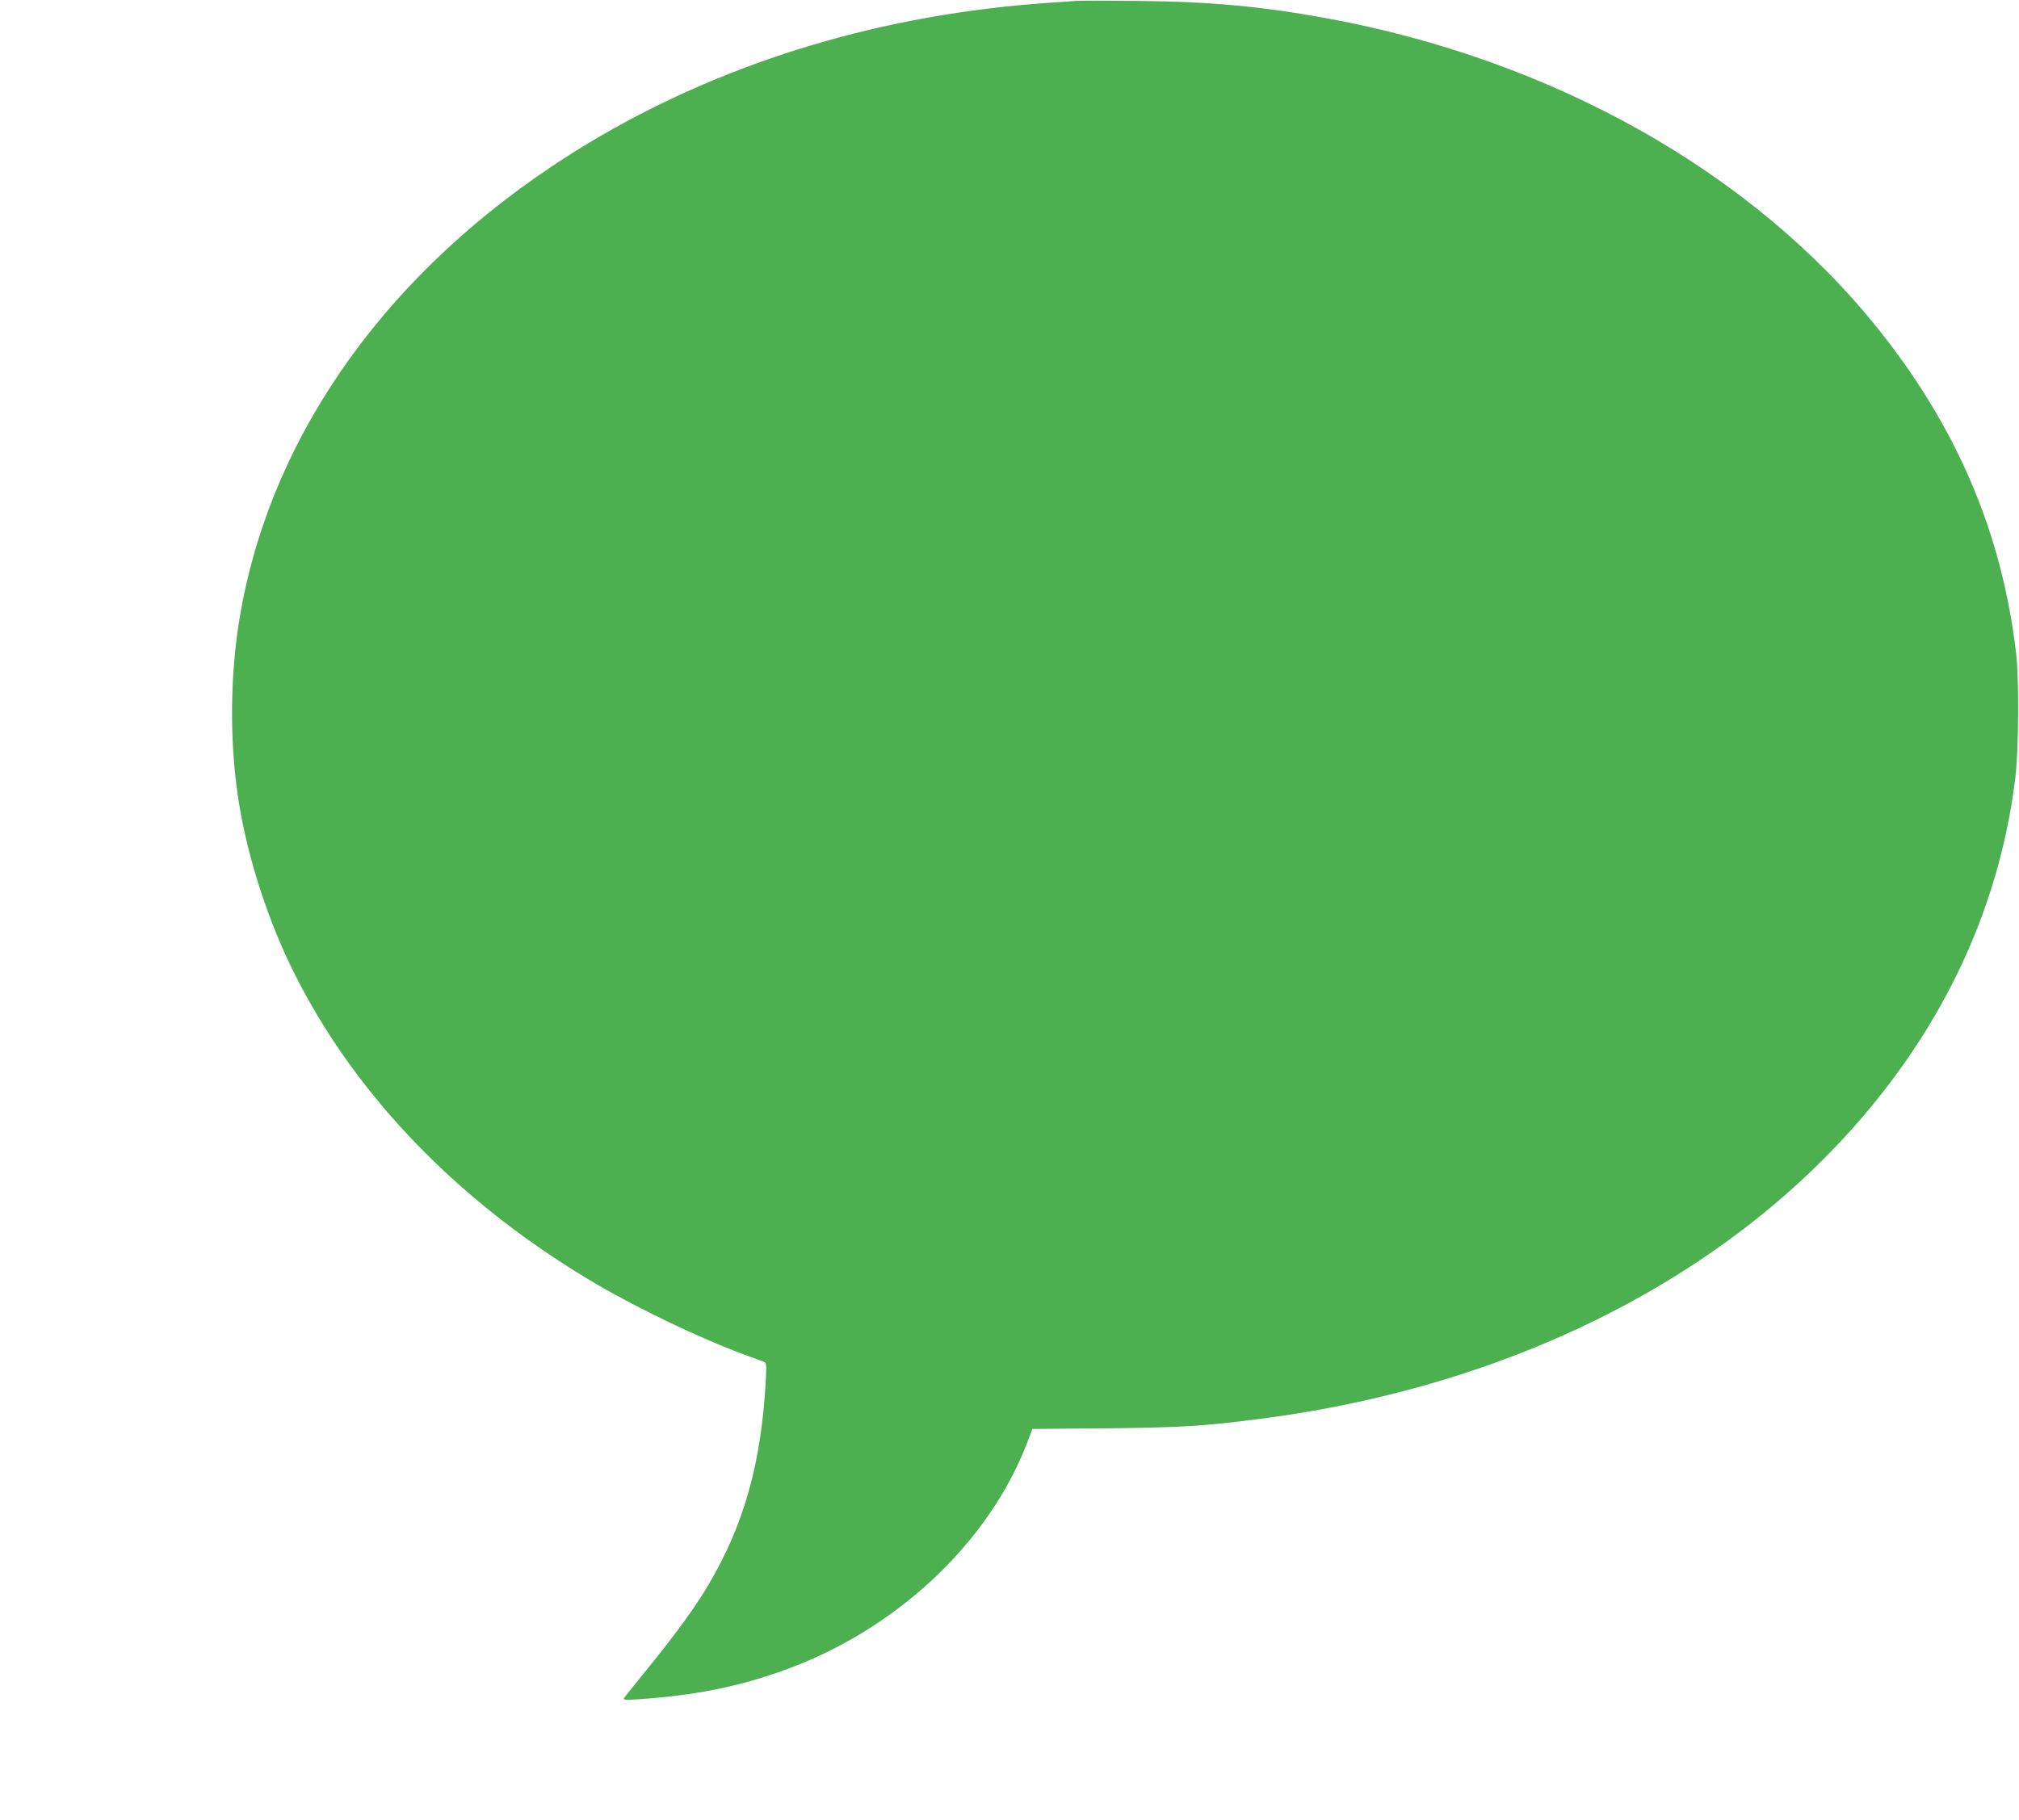
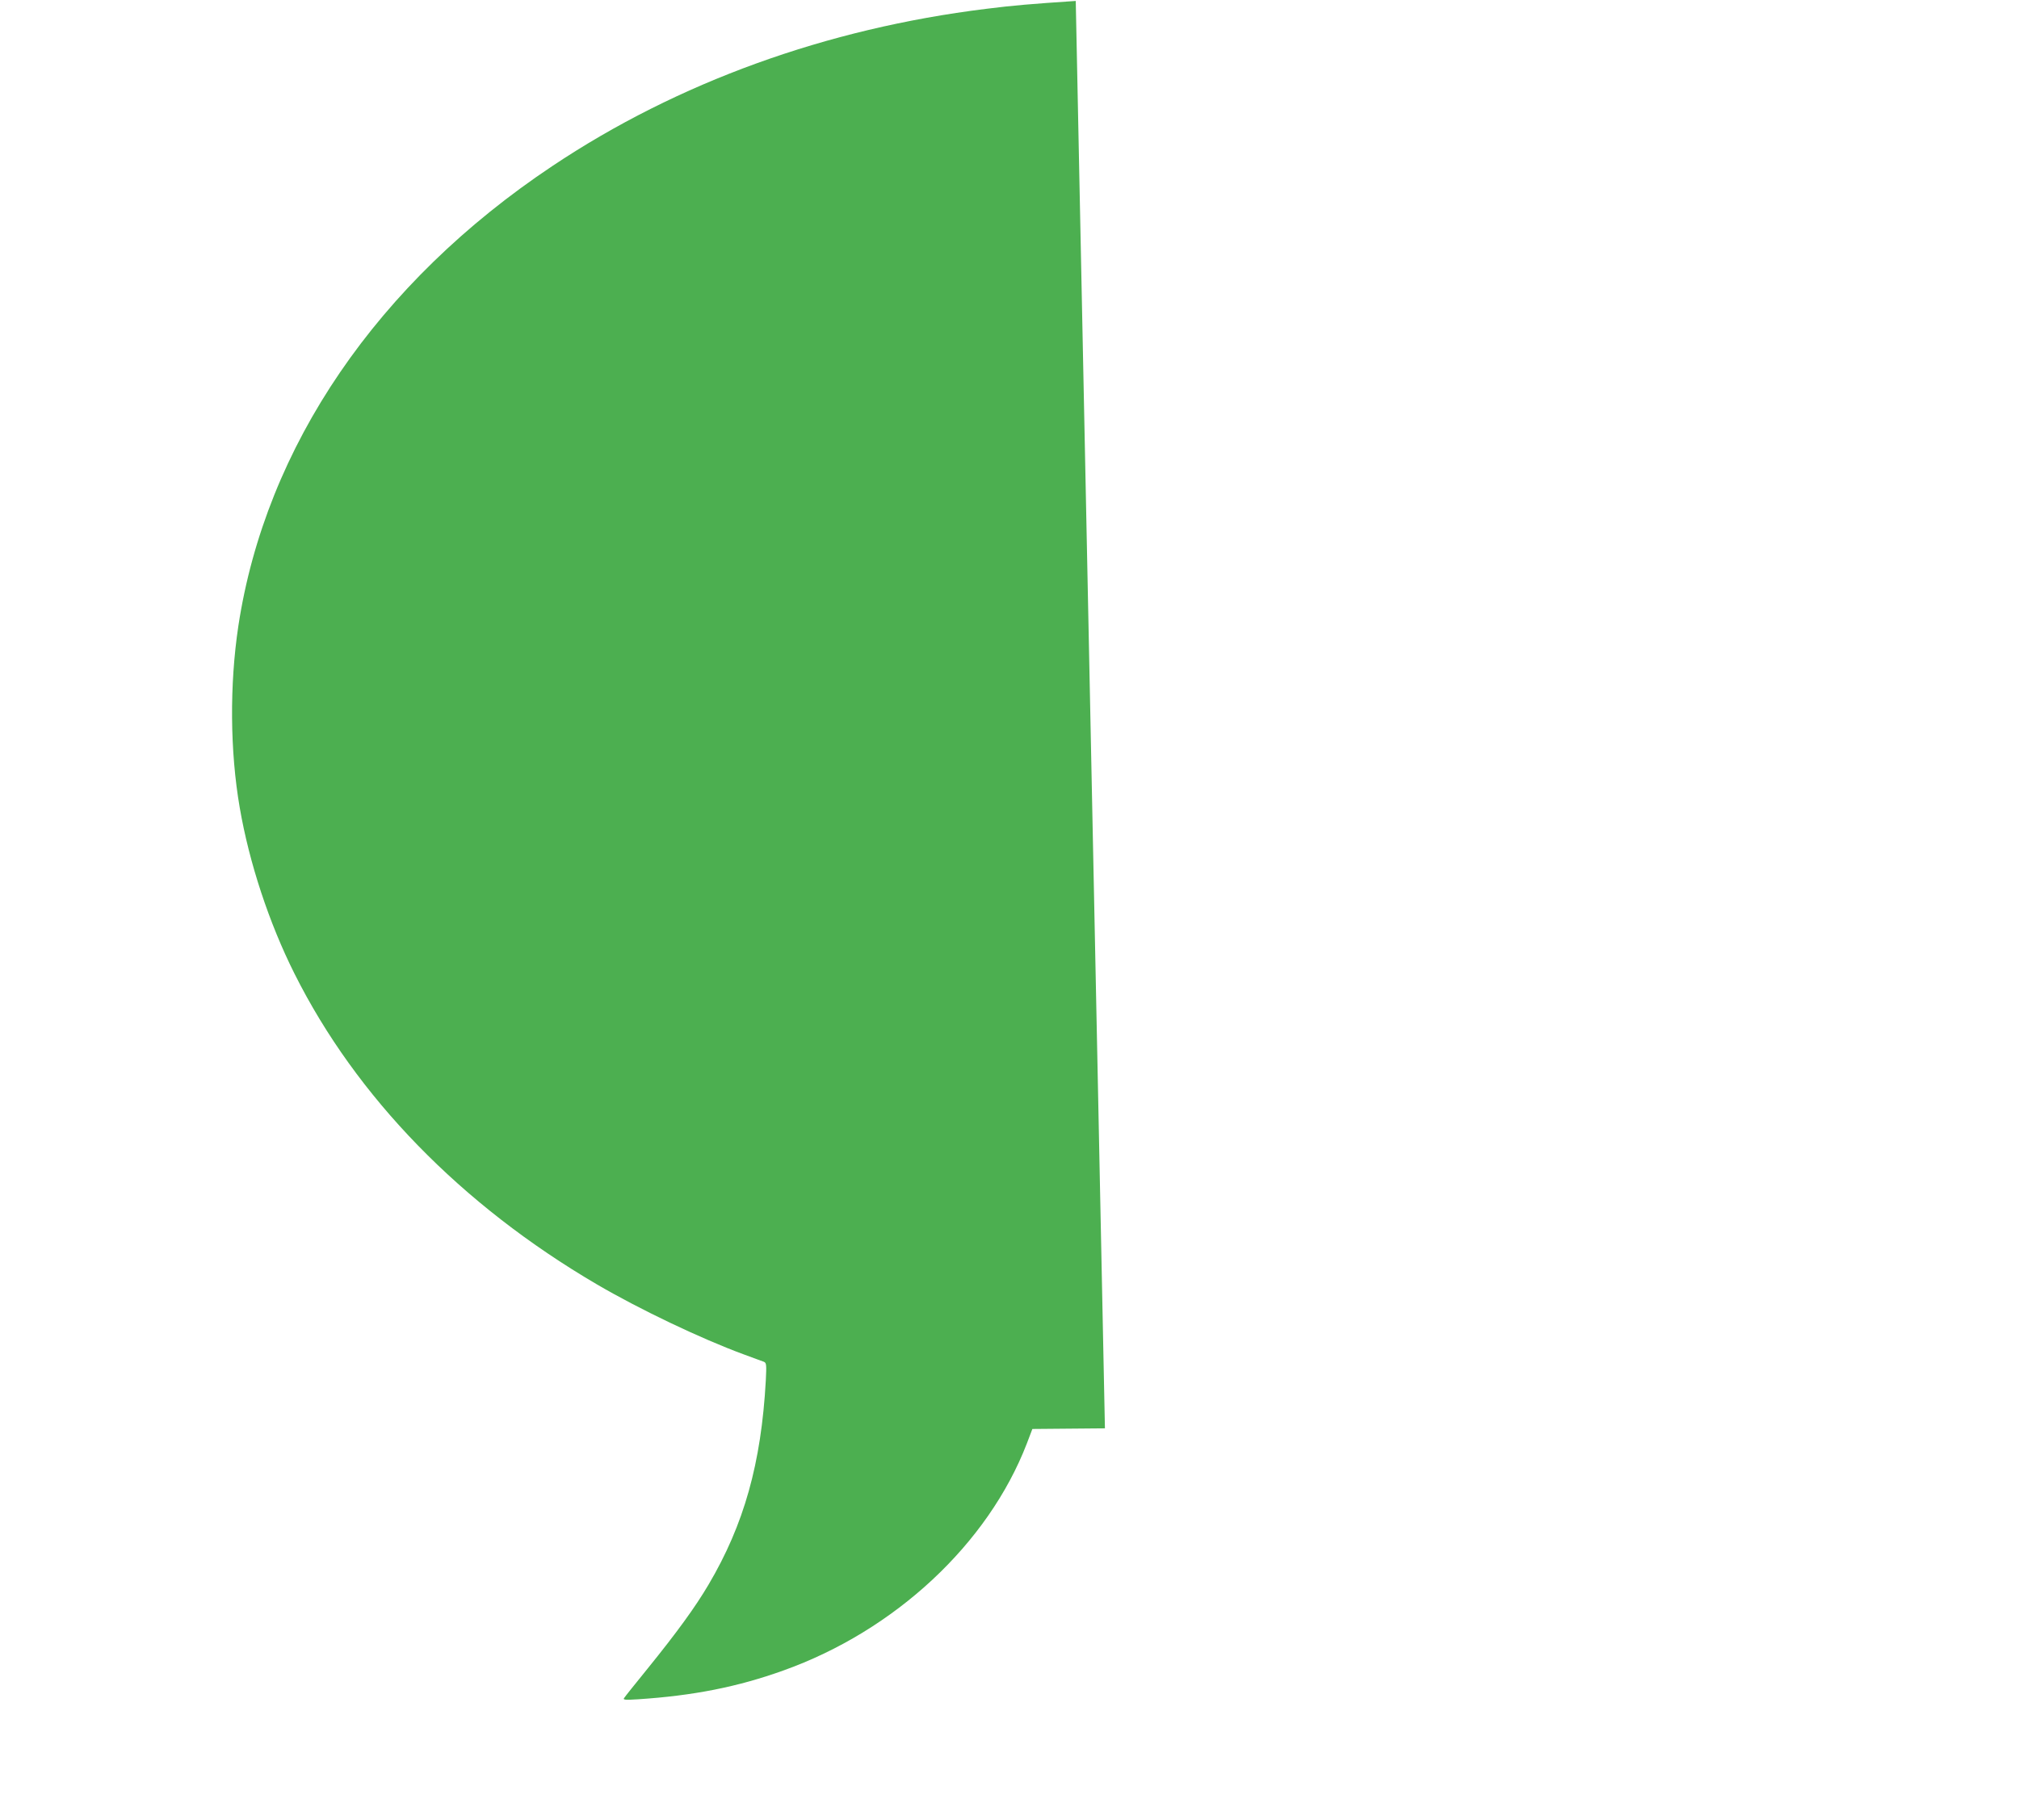
<svg xmlns="http://www.w3.org/2000/svg" version="1.0" width="1280pt" height="1154pt" viewBox="0 0 1280 1154" preserveAspectRatio="xMidYMid meet">
  <g transform="translate(0,1154) scale(0.1,-0.1)" fill="#4caf50" stroke="none">
-     <path d="M6820 11534 c-284 -19 -393 -28 -568 -50 -1013 -125 -1955 -466 -2749 -996 -1110 -740 -1819 -1779 -1992 -2918 -56 -372 -53 -794 9 -1152 60 -349 186 -731 347 -1052 392 -783 1057 -1466 1917 -1970 268 -157 659 -344 931 -444 61 -22 118 -44 128 -47 16 -7 17 -18 12 -119 -29 -525 -138 -913 -363 -1294 -85 -144 -200 -302 -386 -532 -78 -96 -146 -181 -150 -188 -7 -11 10 -12 90 -7 349 23 629 78 919 182 709 253 1300 804 1545 1440 l35 92 460 4 c485 5 633 14 1005 63 1632 215 3026 942 3897 2031 486 608 780 1295 870 2033 21 178 24 619 5 785 -89 763 -375 1436 -877 2062 -795 993 -2061 1705 -3498 1968 -406 74 -737 105 -1187 109 -190 2 -370 2 -400 0z" />
+     <path d="M6820 11534 c-284 -19 -393 -28 -568 -50 -1013 -125 -1955 -466 -2749 -996 -1110 -740 -1819 -1779 -1992 -2918 -56 -372 -53 -794 9 -1152 60 -349 186 -731 347 -1052 392 -783 1057 -1466 1917 -1970 268 -157 659 -344 931 -444 61 -22 118 -44 128 -47 16 -7 17 -18 12 -119 -29 -525 -138 -913 -363 -1294 -85 -144 -200 -302 -386 -532 -78 -96 -146 -181 -150 -188 -7 -11 10 -12 90 -7 349 23 629 78 919 182 709 253 1300 804 1545 1440 l35 92 460 4 z" />
  </g>
</svg>